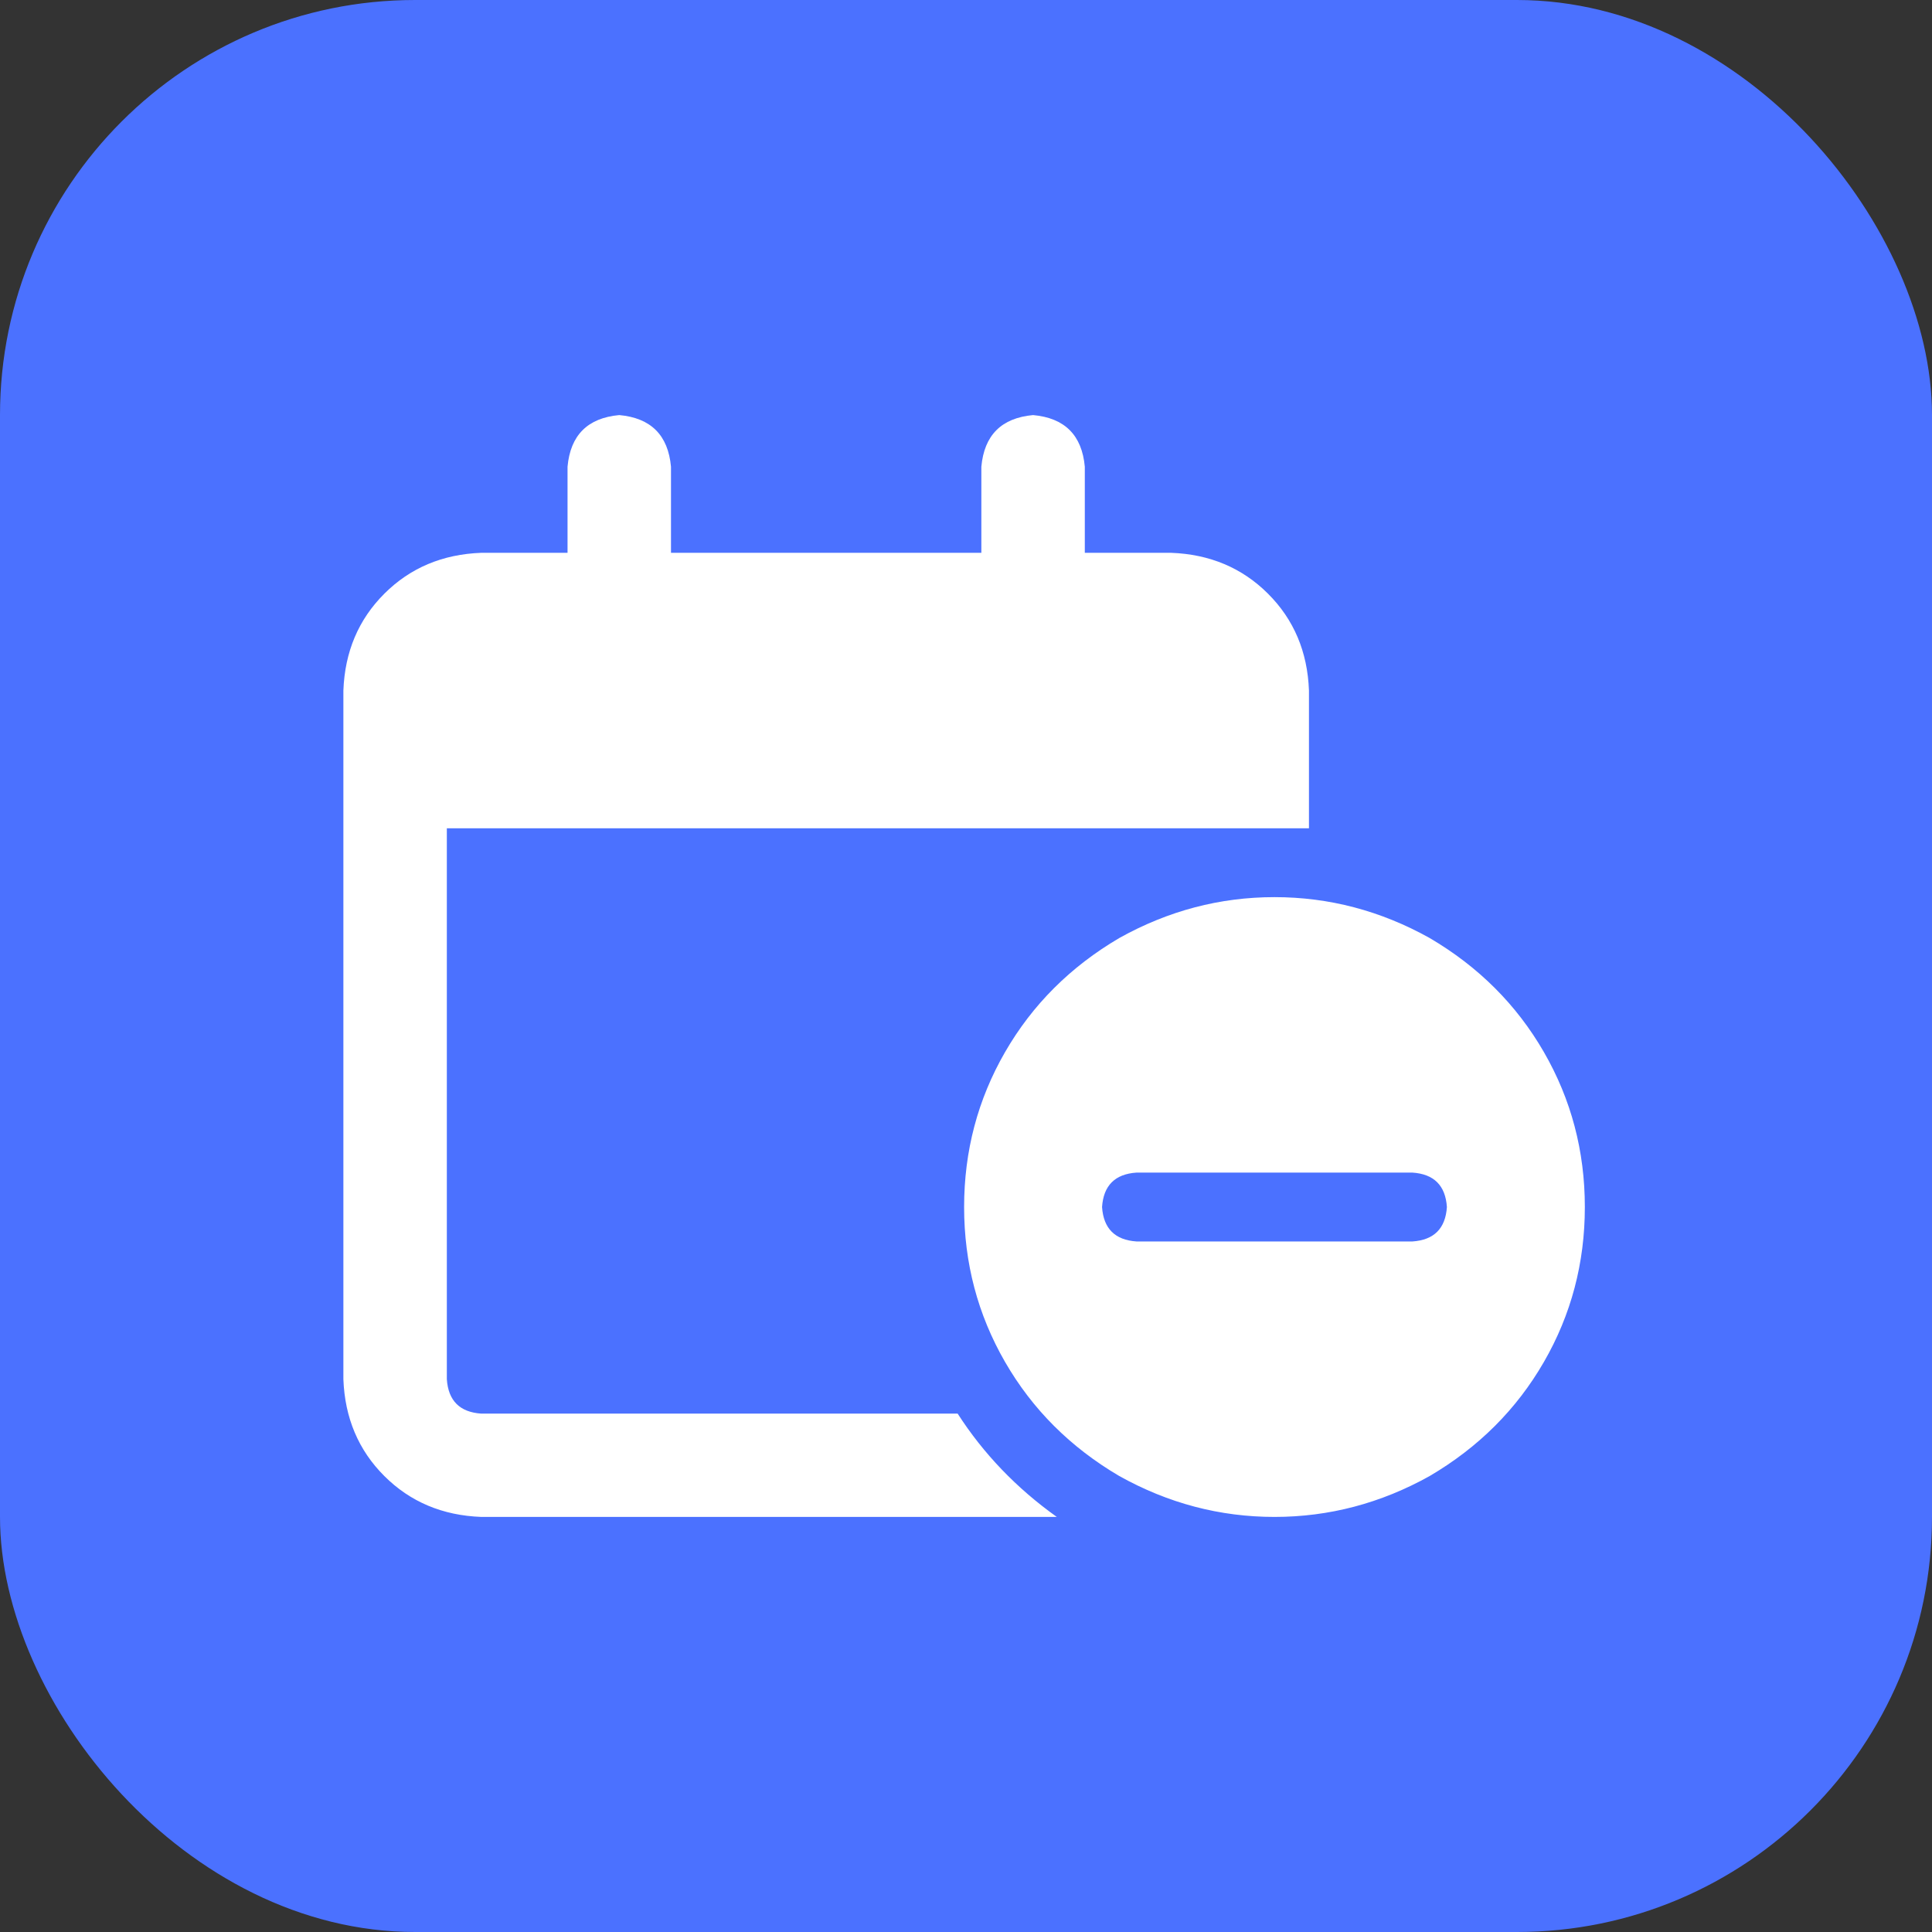
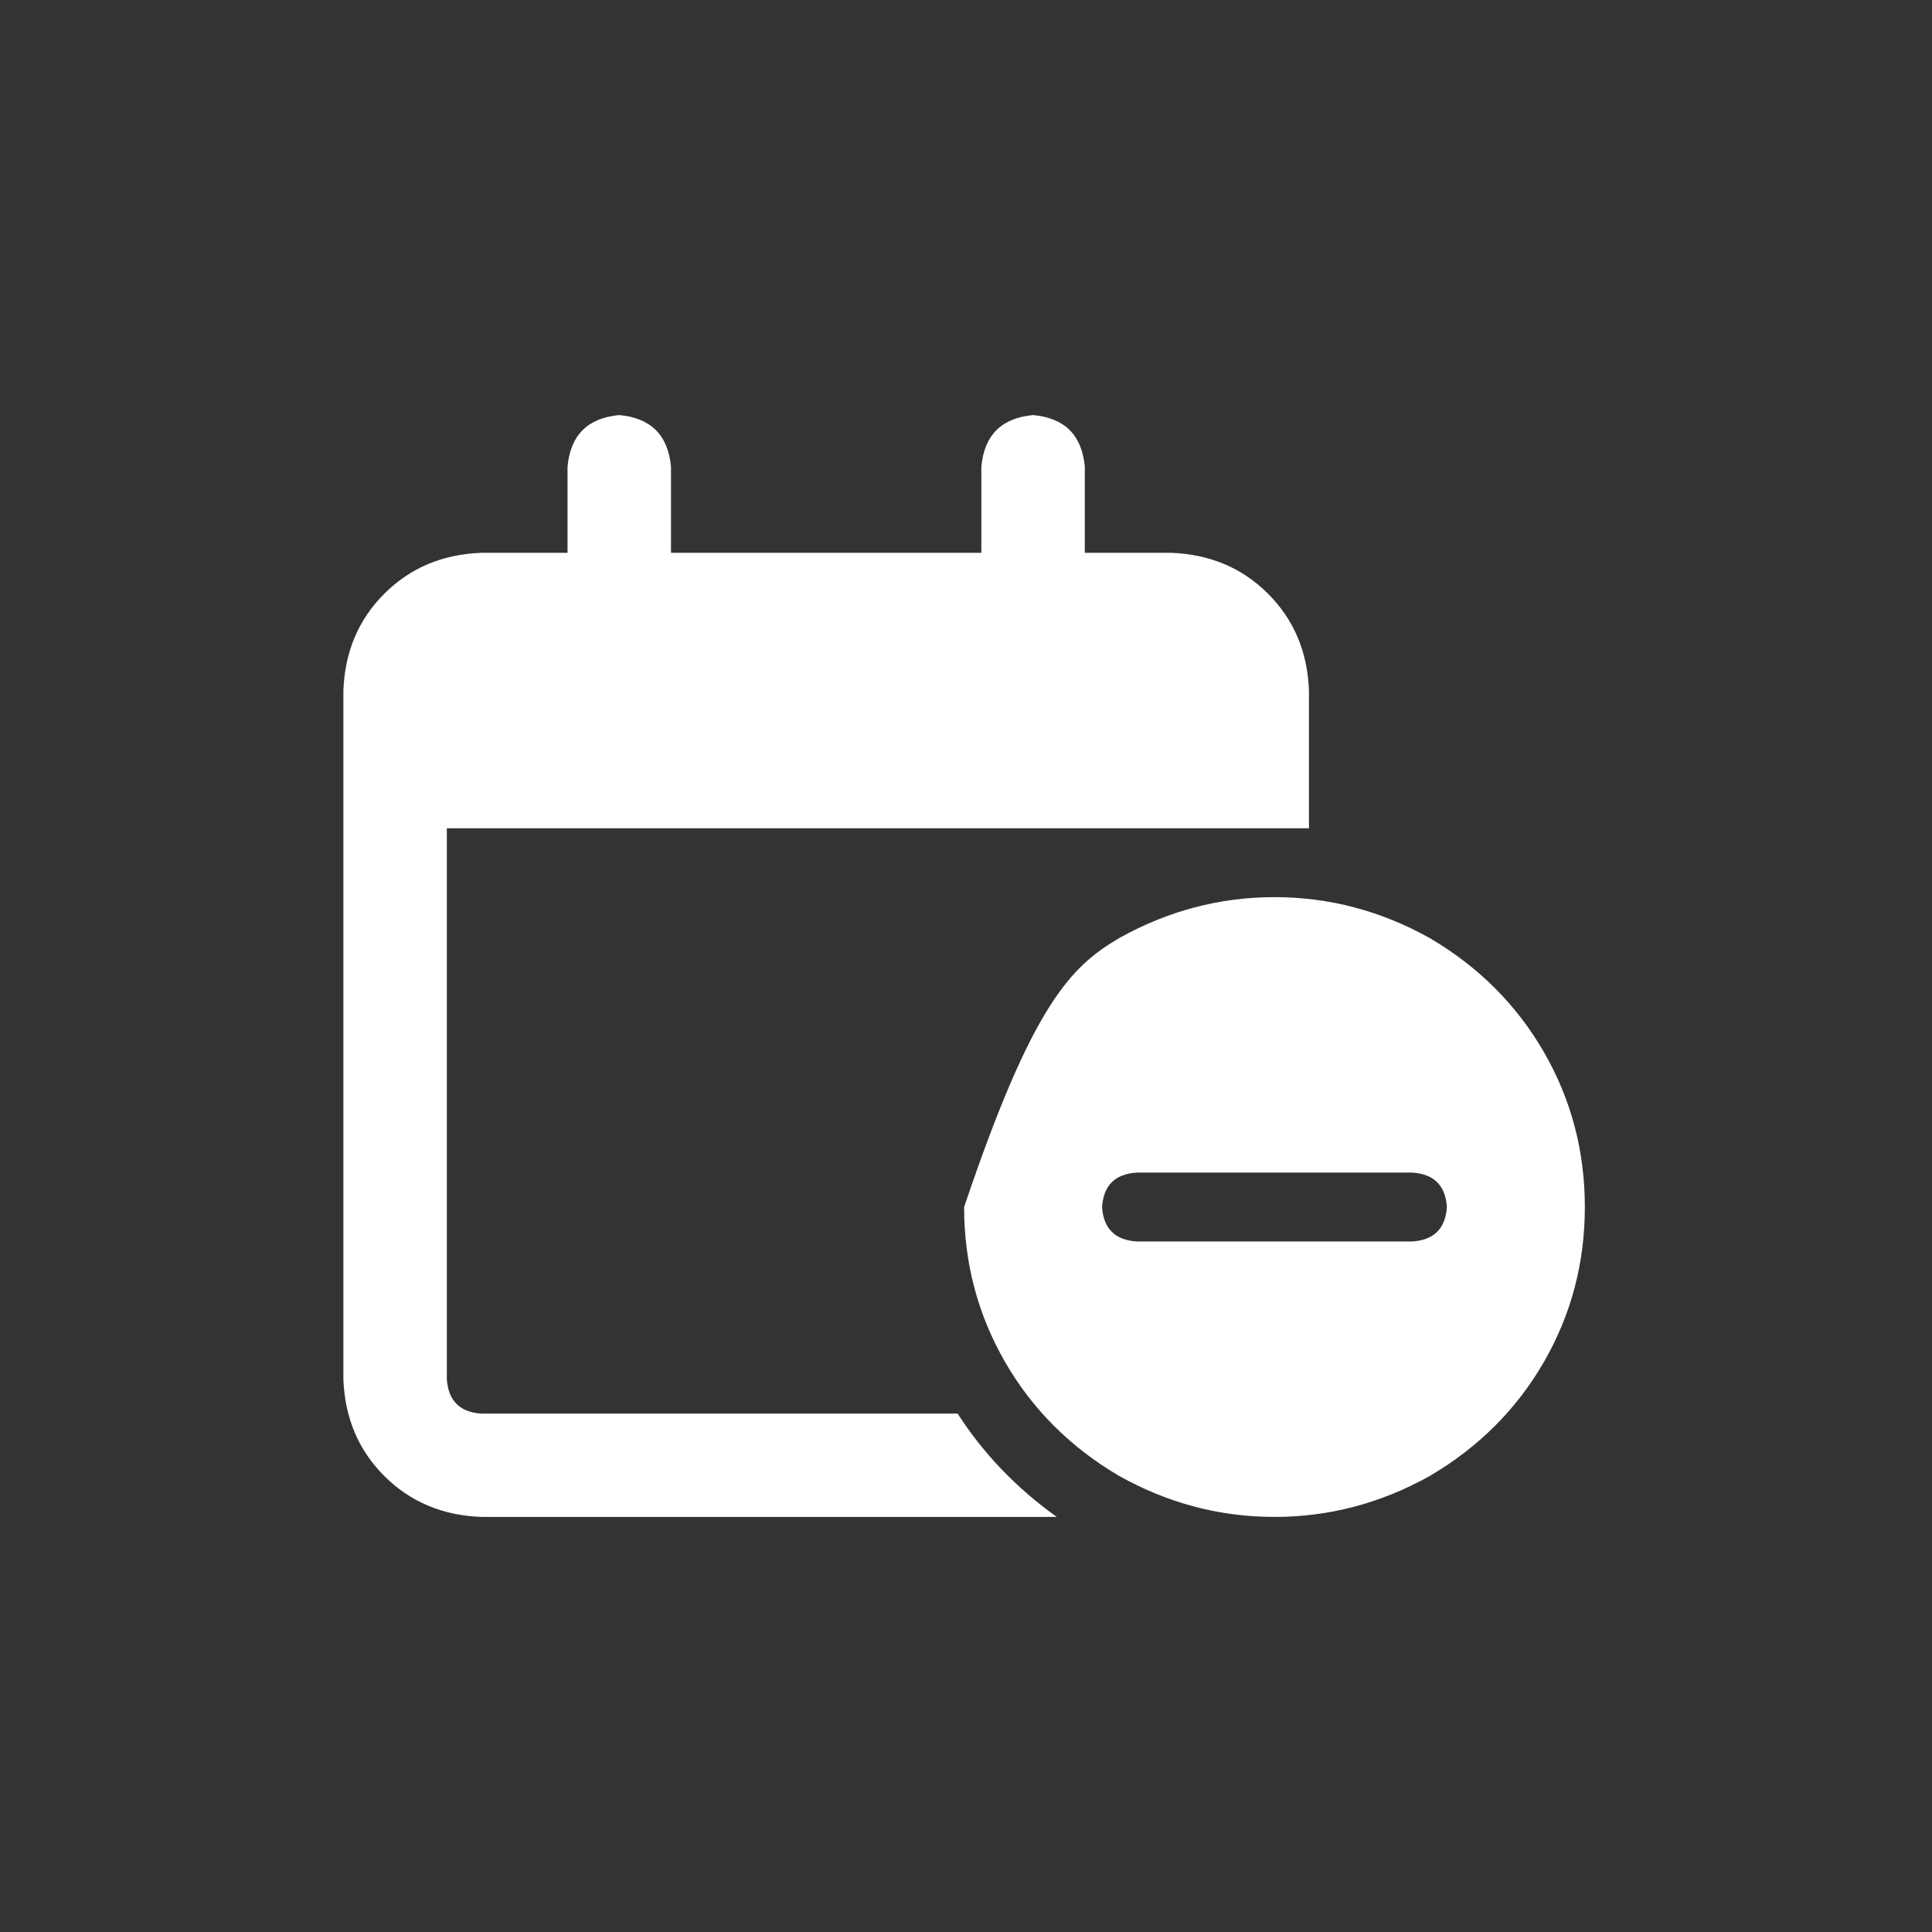
<svg xmlns="http://www.w3.org/2000/svg" width="512" height="512" viewBox="0 0 512 512" fill="none">
  <rect x="0" y="0" width="512" height="512" fill="#333333" stroke="none" />
-   <rect width="512" height="512" rx="110" fill="#4B71FF" />
-   <path d="M164.111 110C172.488 110.76 177.058 115.323 177.819 123.688V146.5H260.069V123.688C260.831 115.323 265.4 110.76 273.778 110C282.155 110.76 286.725 115.323 287.486 123.688V146.5H310.333C320.615 146.88 329.182 150.492 336.036 157.336C342.891 164.18 346.508 172.734 346.889 183V192.125V219.5H337.75H118.417V365.5C118.797 371.203 121.844 374.245 127.556 374.625H253.786C260.641 385.271 269.399 394.396 280.061 402H127.556C117.274 401.62 108.707 398.008 101.852 391.164C94.998 384.32 91.381 375.766 91 365.5V219.5V192.125V183C91.381 172.734 94.998 164.18 101.852 157.336C108.707 150.492 117.274 146.88 127.556 146.5H150.403V123.688C151.164 115.323 155.734 110.76 164.111 110ZM255.5 319.875C255.5 305.047 259.117 291.359 266.352 278.812C273.587 266.266 283.678 256.19 296.625 248.586C309.572 241.362 323.28 237.75 337.75 237.75C352.22 237.75 365.928 241.362 378.875 248.586C391.822 256.19 401.913 266.266 409.148 278.812C416.383 291.359 420 305.047 420 319.875C420 334.703 416.383 348.391 409.148 360.938C401.913 373.484 391.822 383.56 378.875 391.164C365.928 398.388 352.22 402 337.75 402C323.28 402 309.572 398.388 296.625 391.164C283.678 383.56 273.587 373.484 266.352 360.938C259.117 348.391 255.5 334.703 255.5 319.875ZM383.444 319.875C383.064 314.172 380.017 311.13 374.306 310.75H301.194C295.483 311.13 292.436 314.172 292.056 319.875C292.436 325.578 295.483 328.62 301.194 329H374.306C380.017 328.62 383.064 325.578 383.444 319.875Z" fill="white" />
+   <path d="M164.111 110C172.488 110.76 177.058 115.323 177.819 123.688V146.5H260.069V123.688C260.831 115.323 265.4 110.76 273.778 110C282.155 110.76 286.725 115.323 287.486 123.688V146.5H310.333C320.615 146.88 329.182 150.492 336.036 157.336C342.891 164.18 346.508 172.734 346.889 183V192.125V219.5H337.75H118.417V365.5C118.797 371.203 121.844 374.245 127.556 374.625H253.786C260.641 385.271 269.399 394.396 280.061 402H127.556C117.274 401.62 108.707 398.008 101.852 391.164C94.998 384.32 91.381 375.766 91 365.5V219.5V192.125V183C91.381 172.734 94.998 164.18 101.852 157.336C108.707 150.492 117.274 146.88 127.556 146.5H150.403V123.688C151.164 115.323 155.734 110.76 164.111 110ZM255.5 319.875C273.587 266.266 283.678 256.19 296.625 248.586C309.572 241.362 323.28 237.75 337.75 237.75C352.22 237.75 365.928 241.362 378.875 248.586C391.822 256.19 401.913 266.266 409.148 278.812C416.383 291.359 420 305.047 420 319.875C420 334.703 416.383 348.391 409.148 360.938C401.913 373.484 391.822 383.56 378.875 391.164C365.928 398.388 352.22 402 337.75 402C323.28 402 309.572 398.388 296.625 391.164C283.678 383.56 273.587 373.484 266.352 360.938C259.117 348.391 255.5 334.703 255.5 319.875ZM383.444 319.875C383.064 314.172 380.017 311.13 374.306 310.75H301.194C295.483 311.13 292.436 314.172 292.056 319.875C292.436 325.578 295.483 328.62 301.194 329H374.306C380.017 328.62 383.064 325.578 383.444 319.875Z" fill="white" />
</svg>